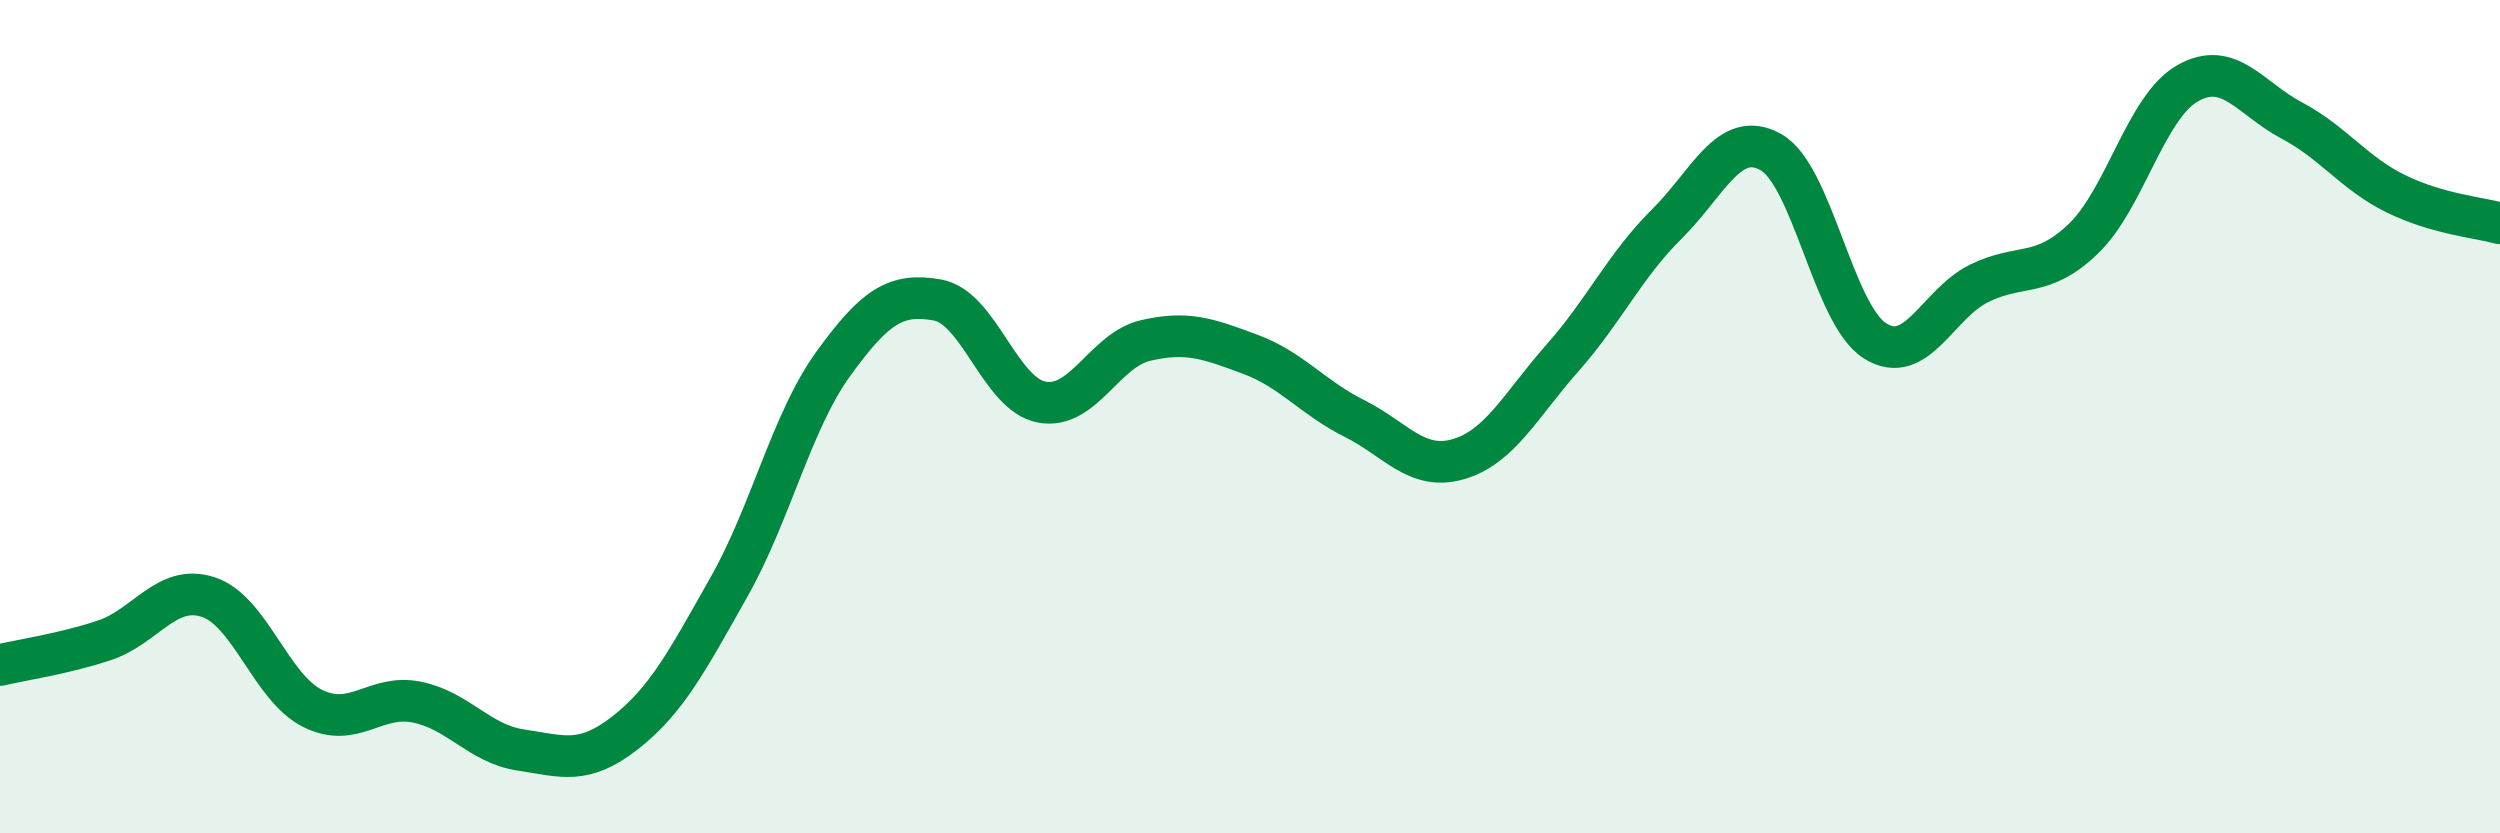
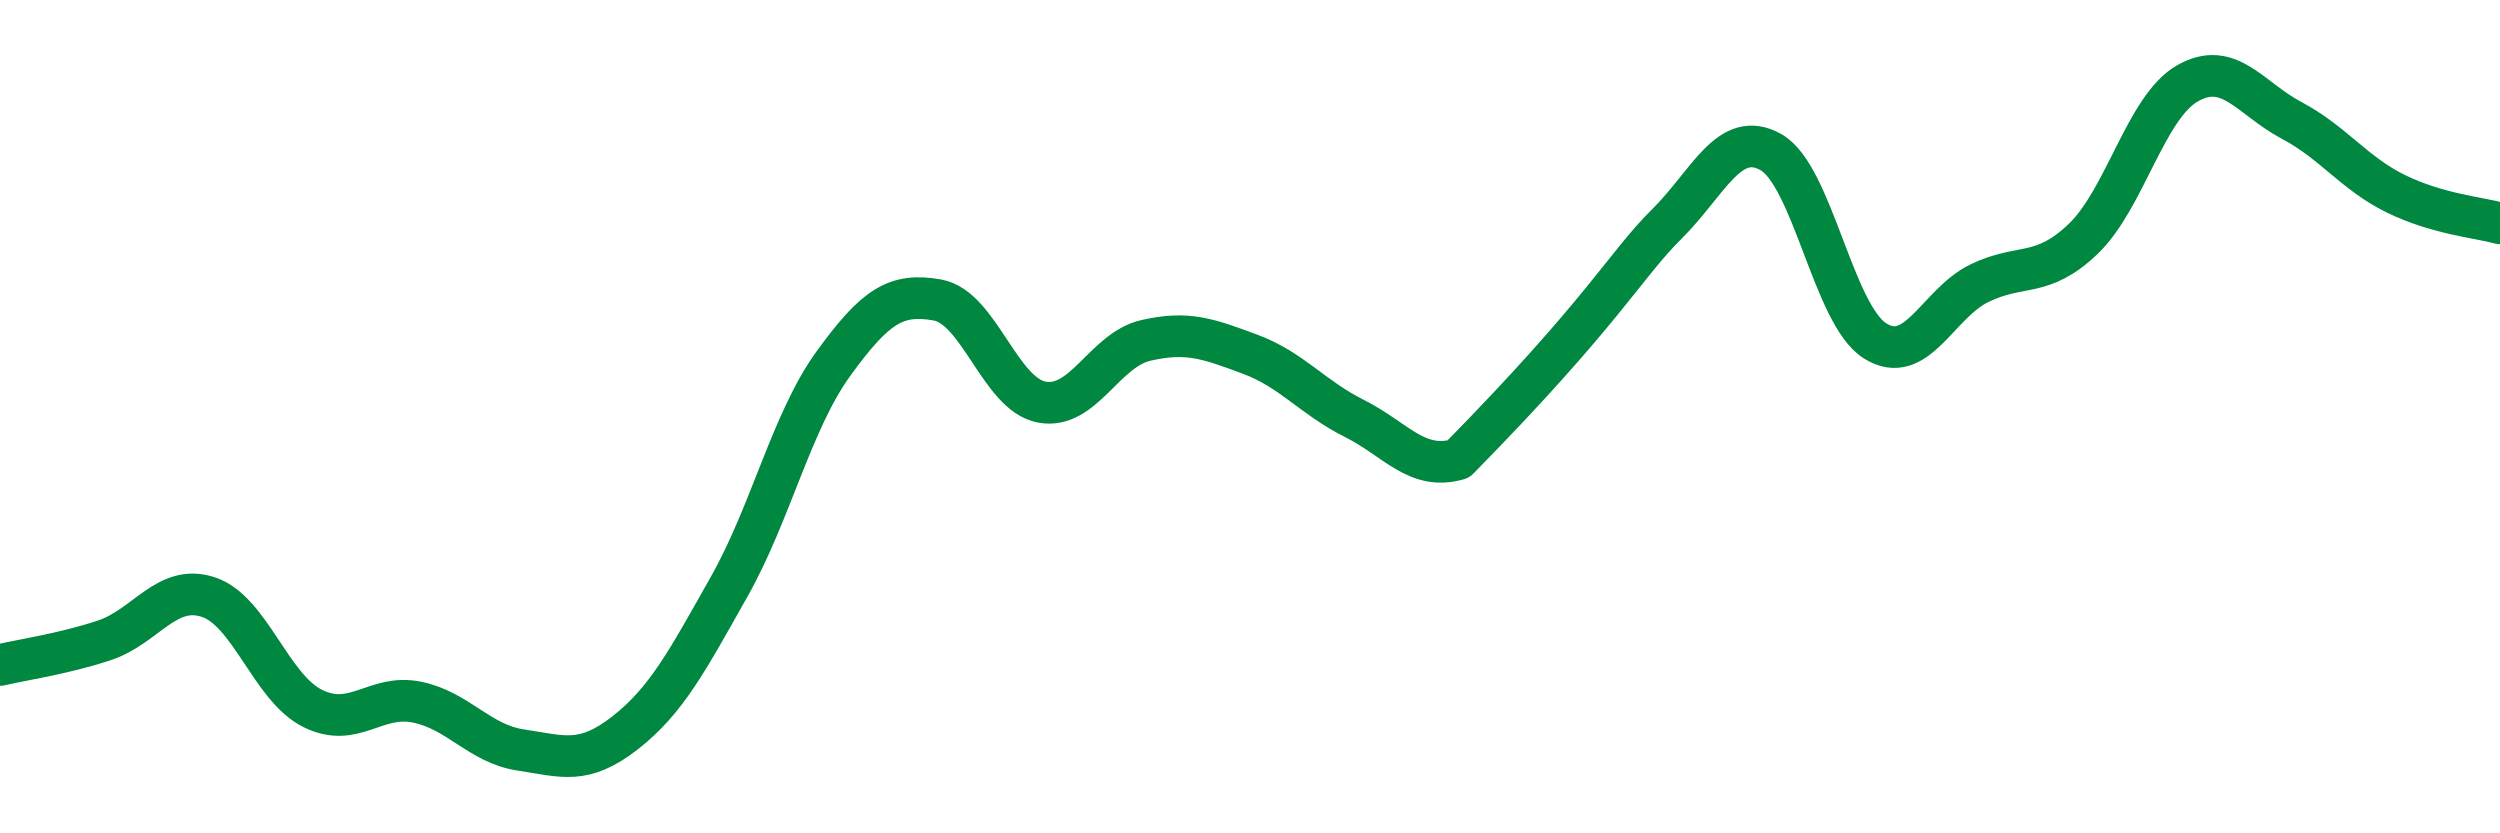
<svg xmlns="http://www.w3.org/2000/svg" width="60" height="20" viewBox="0 0 60 20">
-   <path d="M 0,15.96 C 0.5,15.84 1.5,15.7 2.5,15.37 C 3.5,15.04 4,14 5,14.33 C 6,14.66 6.5,16.5 7.5,17 C 8.5,17.5 9,16.65 10,16.85 C 11,17.05 11.5,17.85 12.5,18 C 13.5,18.15 14,18.37 15,17.59 C 16,16.81 16.5,15.85 17.5,14.08 C 18.5,12.31 19,10.11 20,8.73 C 21,7.35 21.5,7.02 22.5,7.2 C 23.5,7.38 24,9.46 25,9.65 C 26,9.84 26.5,8.4 27.5,8.17 C 28.5,7.94 29,8.13 30,8.5 C 31,8.87 31.5,9.54 32.5,10.04 C 33.5,10.54 34,11.31 35,11.02 C 36,10.73 36.5,9.72 37.5,8.59 C 38.5,7.46 39,6.37 40,5.38 C 41,4.39 41.5,3.09 42.5,3.65 C 43.5,4.21 44,7.55 45,8.18 C 46,8.81 46.5,7.29 47.5,6.8 C 48.5,6.31 49,6.69 50,5.73 C 51,4.77 51.5,2.57 52.5,2 C 53.5,1.43 54,2.36 55,2.89 C 56,3.42 56.5,4.16 57.5,4.65 C 58.5,5.14 59.5,5.22 60,5.36L60 20L0 20Z" fill="#008740" opacity="0.1" stroke-linecap="round" stroke-linejoin="round" />
-   <path d="M 0,15.96 C 0.5,15.84 1.5,15.7 2.5,15.37 C 3.5,15.04 4,14 5,14.33 C 6,14.66 6.5,16.5 7.5,17 C 8.5,17.5 9,16.65 10,16.85 C 11,17.05 11.5,17.85 12.5,18 C 13.5,18.15 14,18.37 15,17.59 C 16,16.81 16.5,15.85 17.5,14.08 C 18.5,12.31 19,10.11 20,8.73 C 21,7.35 21.5,7.02 22.5,7.2 C 23.5,7.38 24,9.46 25,9.65 C 26,9.84 26.5,8.4 27.5,8.17 C 28.5,7.94 29,8.13 30,8.5 C 31,8.87 31.5,9.54 32.5,10.04 C 33.5,10.54 34,11.31 35,11.02 C 36,10.73 36.5,9.72 37.5,8.59 C 38.5,7.46 39,6.37 40,5.38 C 41,4.39 41.5,3.09 42.5,3.65 C 43.5,4.21 44,7.55 45,8.18 C 46,8.81 46.5,7.29 47.5,6.8 C 48.5,6.31 49,6.69 50,5.73 C 51,4.77 51.5,2.57 52.5,2 C 53.5,1.43 54,2.36 55,2.89 C 56,3.42 56.5,4.16 57.5,4.65 C 58.5,5.14 59.5,5.22 60,5.36" stroke="#008740" stroke-width="1" fill="none" stroke-linecap="round" stroke-linejoin="round" />
+   <path d="M 0,15.96 C 0.5,15.84 1.5,15.7 2.5,15.37 C 3.5,15.04 4,14 5,14.33 C 6,14.66 6.5,16.5 7.5,17 C 8.5,17.5 9,16.65 10,16.85 C 11,17.05 11.5,17.85 12.5,18 C 13.5,18.15 14,18.37 15,17.59 C 16,16.81 16.5,15.85 17.5,14.08 C 18.5,12.31 19,10.11 20,8.73 C 21,7.35 21.5,7.02 22.5,7.2 C 23.5,7.38 24,9.46 25,9.65 C 26,9.84 26.5,8.4 27.5,8.17 C 28.5,7.94 29,8.13 30,8.5 C 31,8.87 31.5,9.54 32.5,10.04 C 33.5,10.54 34,11.31 35,11.02 C 38.5,7.46 39,6.37 40,5.38 C 41,4.39 41.5,3.09 42.5,3.65 C 43.5,4.21 44,7.55 45,8.18 C 46,8.81 46.5,7.29 47.5,6.8 C 48.5,6.31 49,6.69 50,5.73 C 51,4.77 51.5,2.57 52.5,2 C 53.5,1.43 54,2.36 55,2.89 C 56,3.42 56.5,4.16 57.5,4.65 C 58.5,5.14 59.5,5.22 60,5.36" stroke="#008740" stroke-width="1" fill="none" stroke-linecap="round" stroke-linejoin="round" />
</svg>